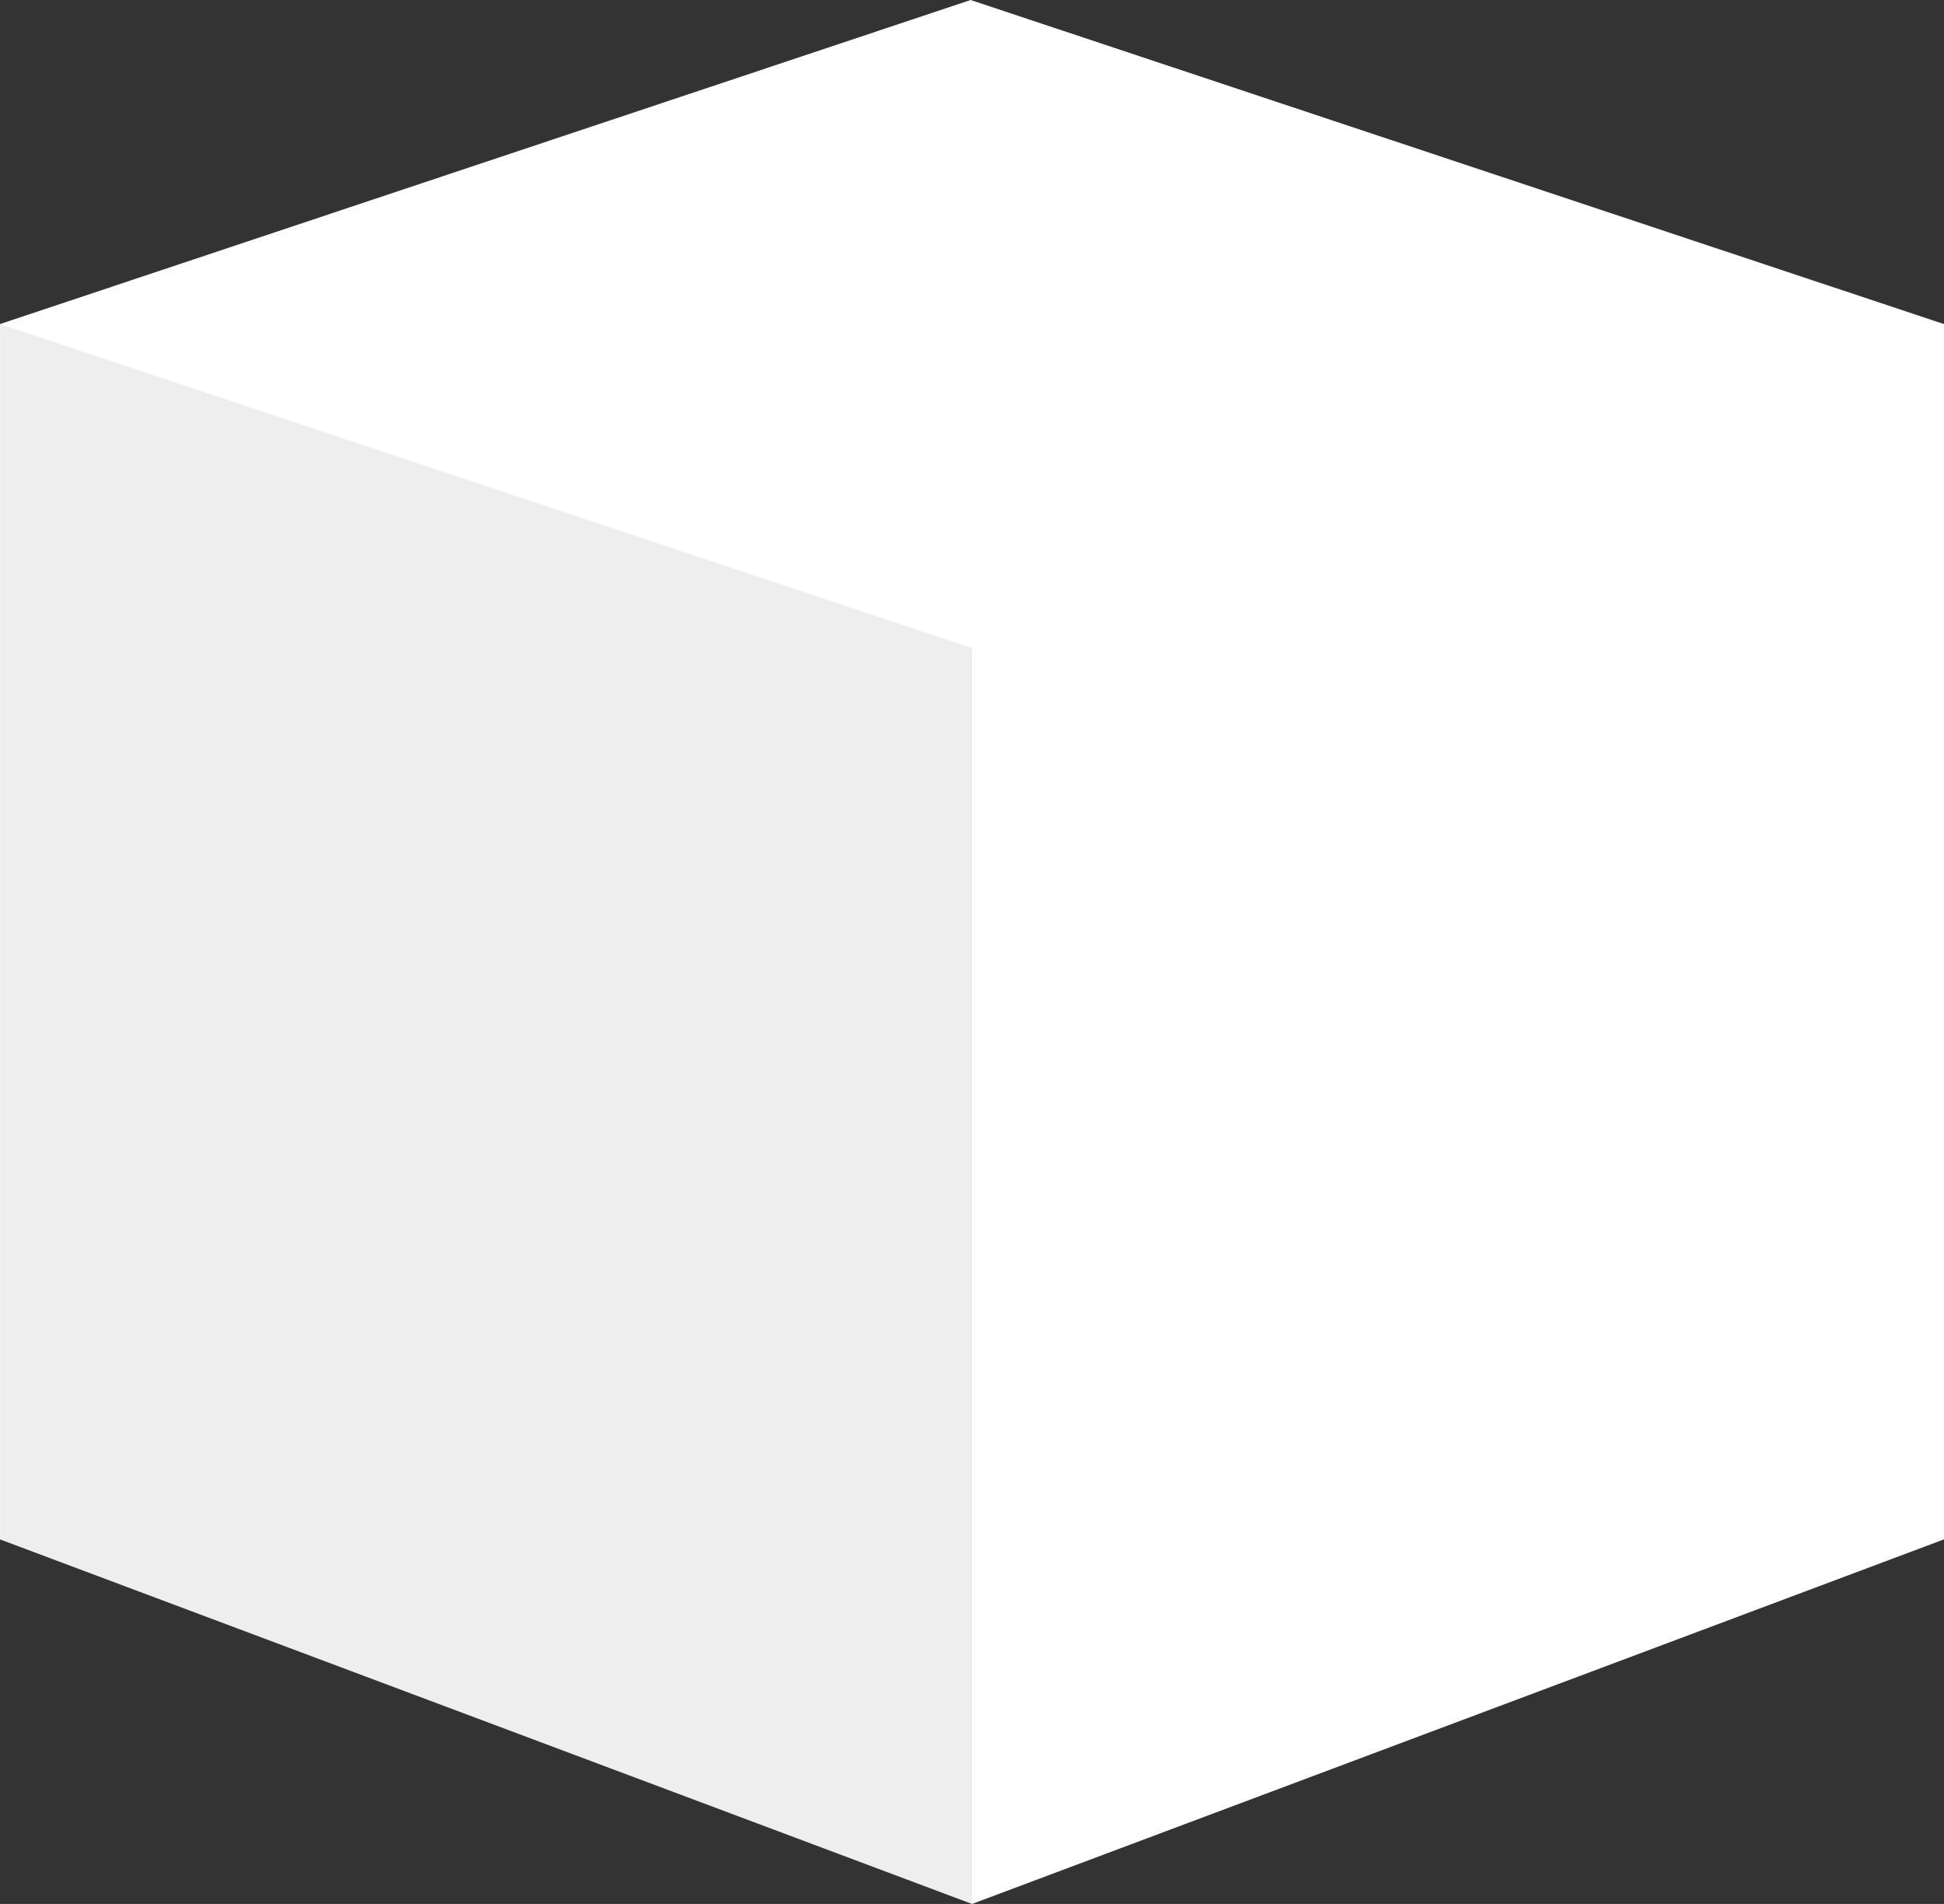
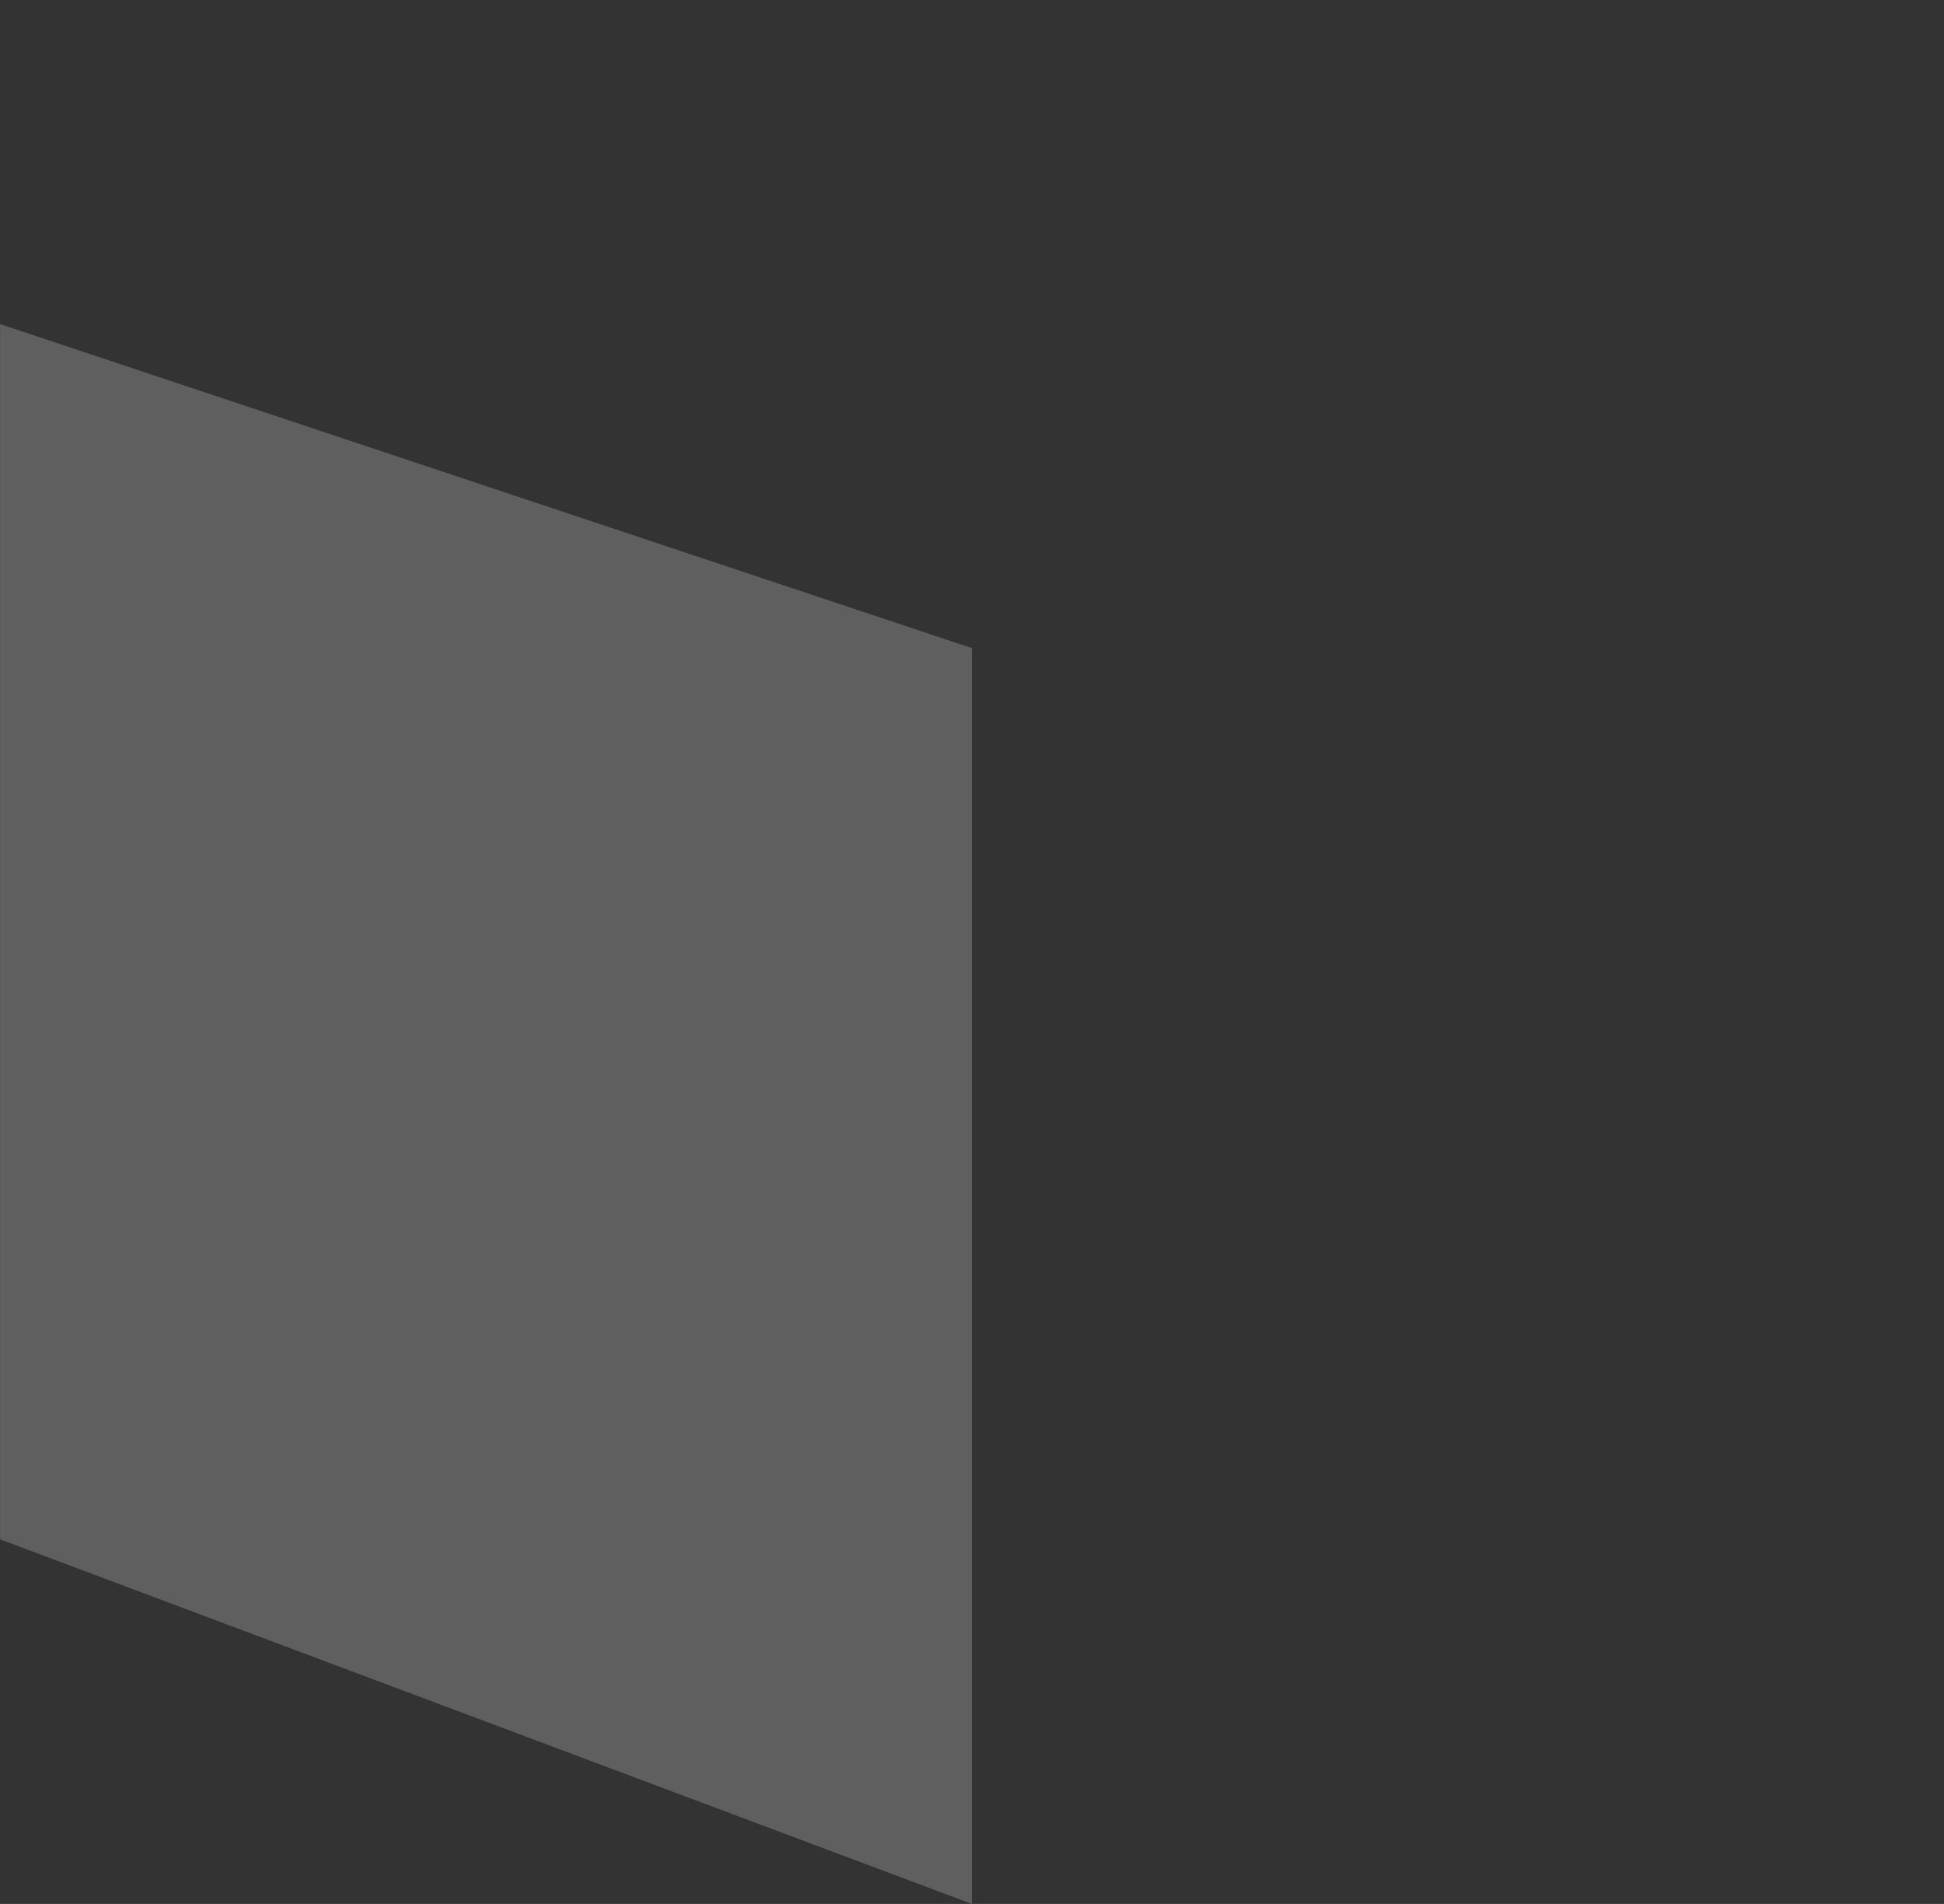
<svg xmlns="http://www.w3.org/2000/svg" width="48" height="47" viewBox="0 0 48 47" fill="none">
  <rect x="0" y="0" width="48" height="47" fill="#333333" stroke="none" />
-   <path d="M0 8L23.966 -0L48 8L48 38L24.002 47L3.7197e-10 38L0 8Z" fill="white" />
  <path opacity="0.3" d="M0.002 8L24 16L24 47L0.002 38L0.002 8Z" fill="#C4C4C4" />
</svg>